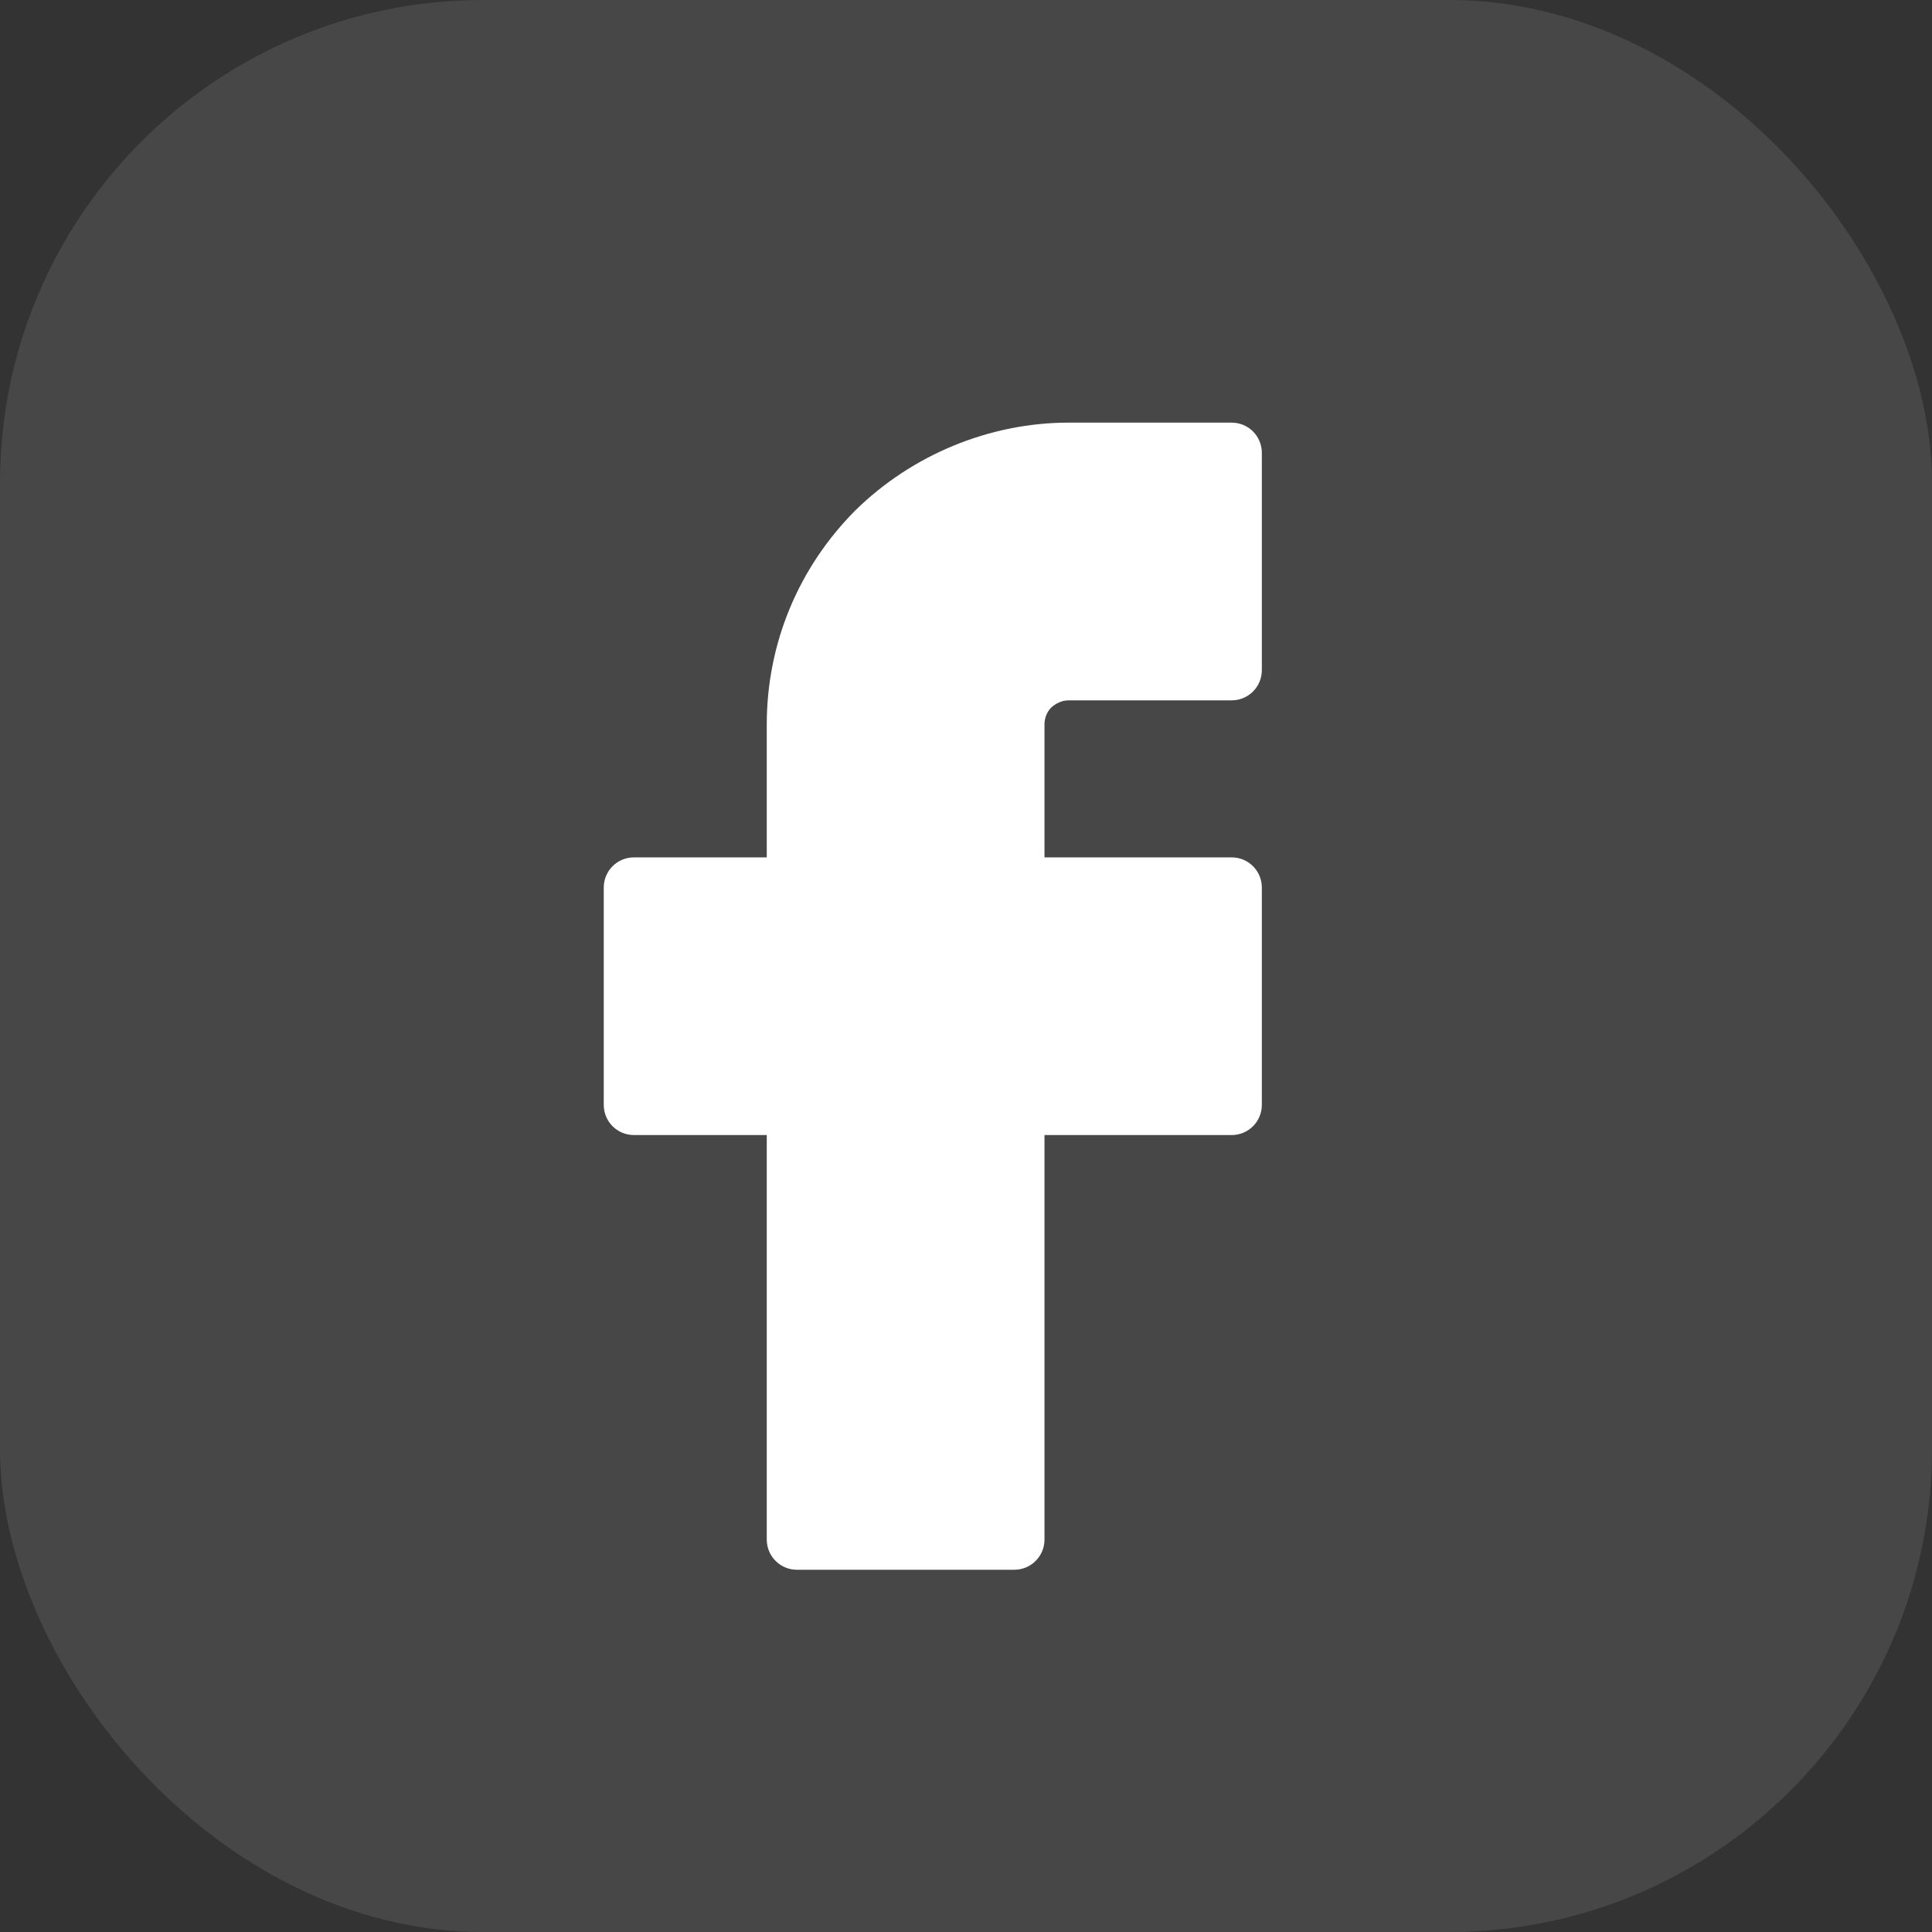
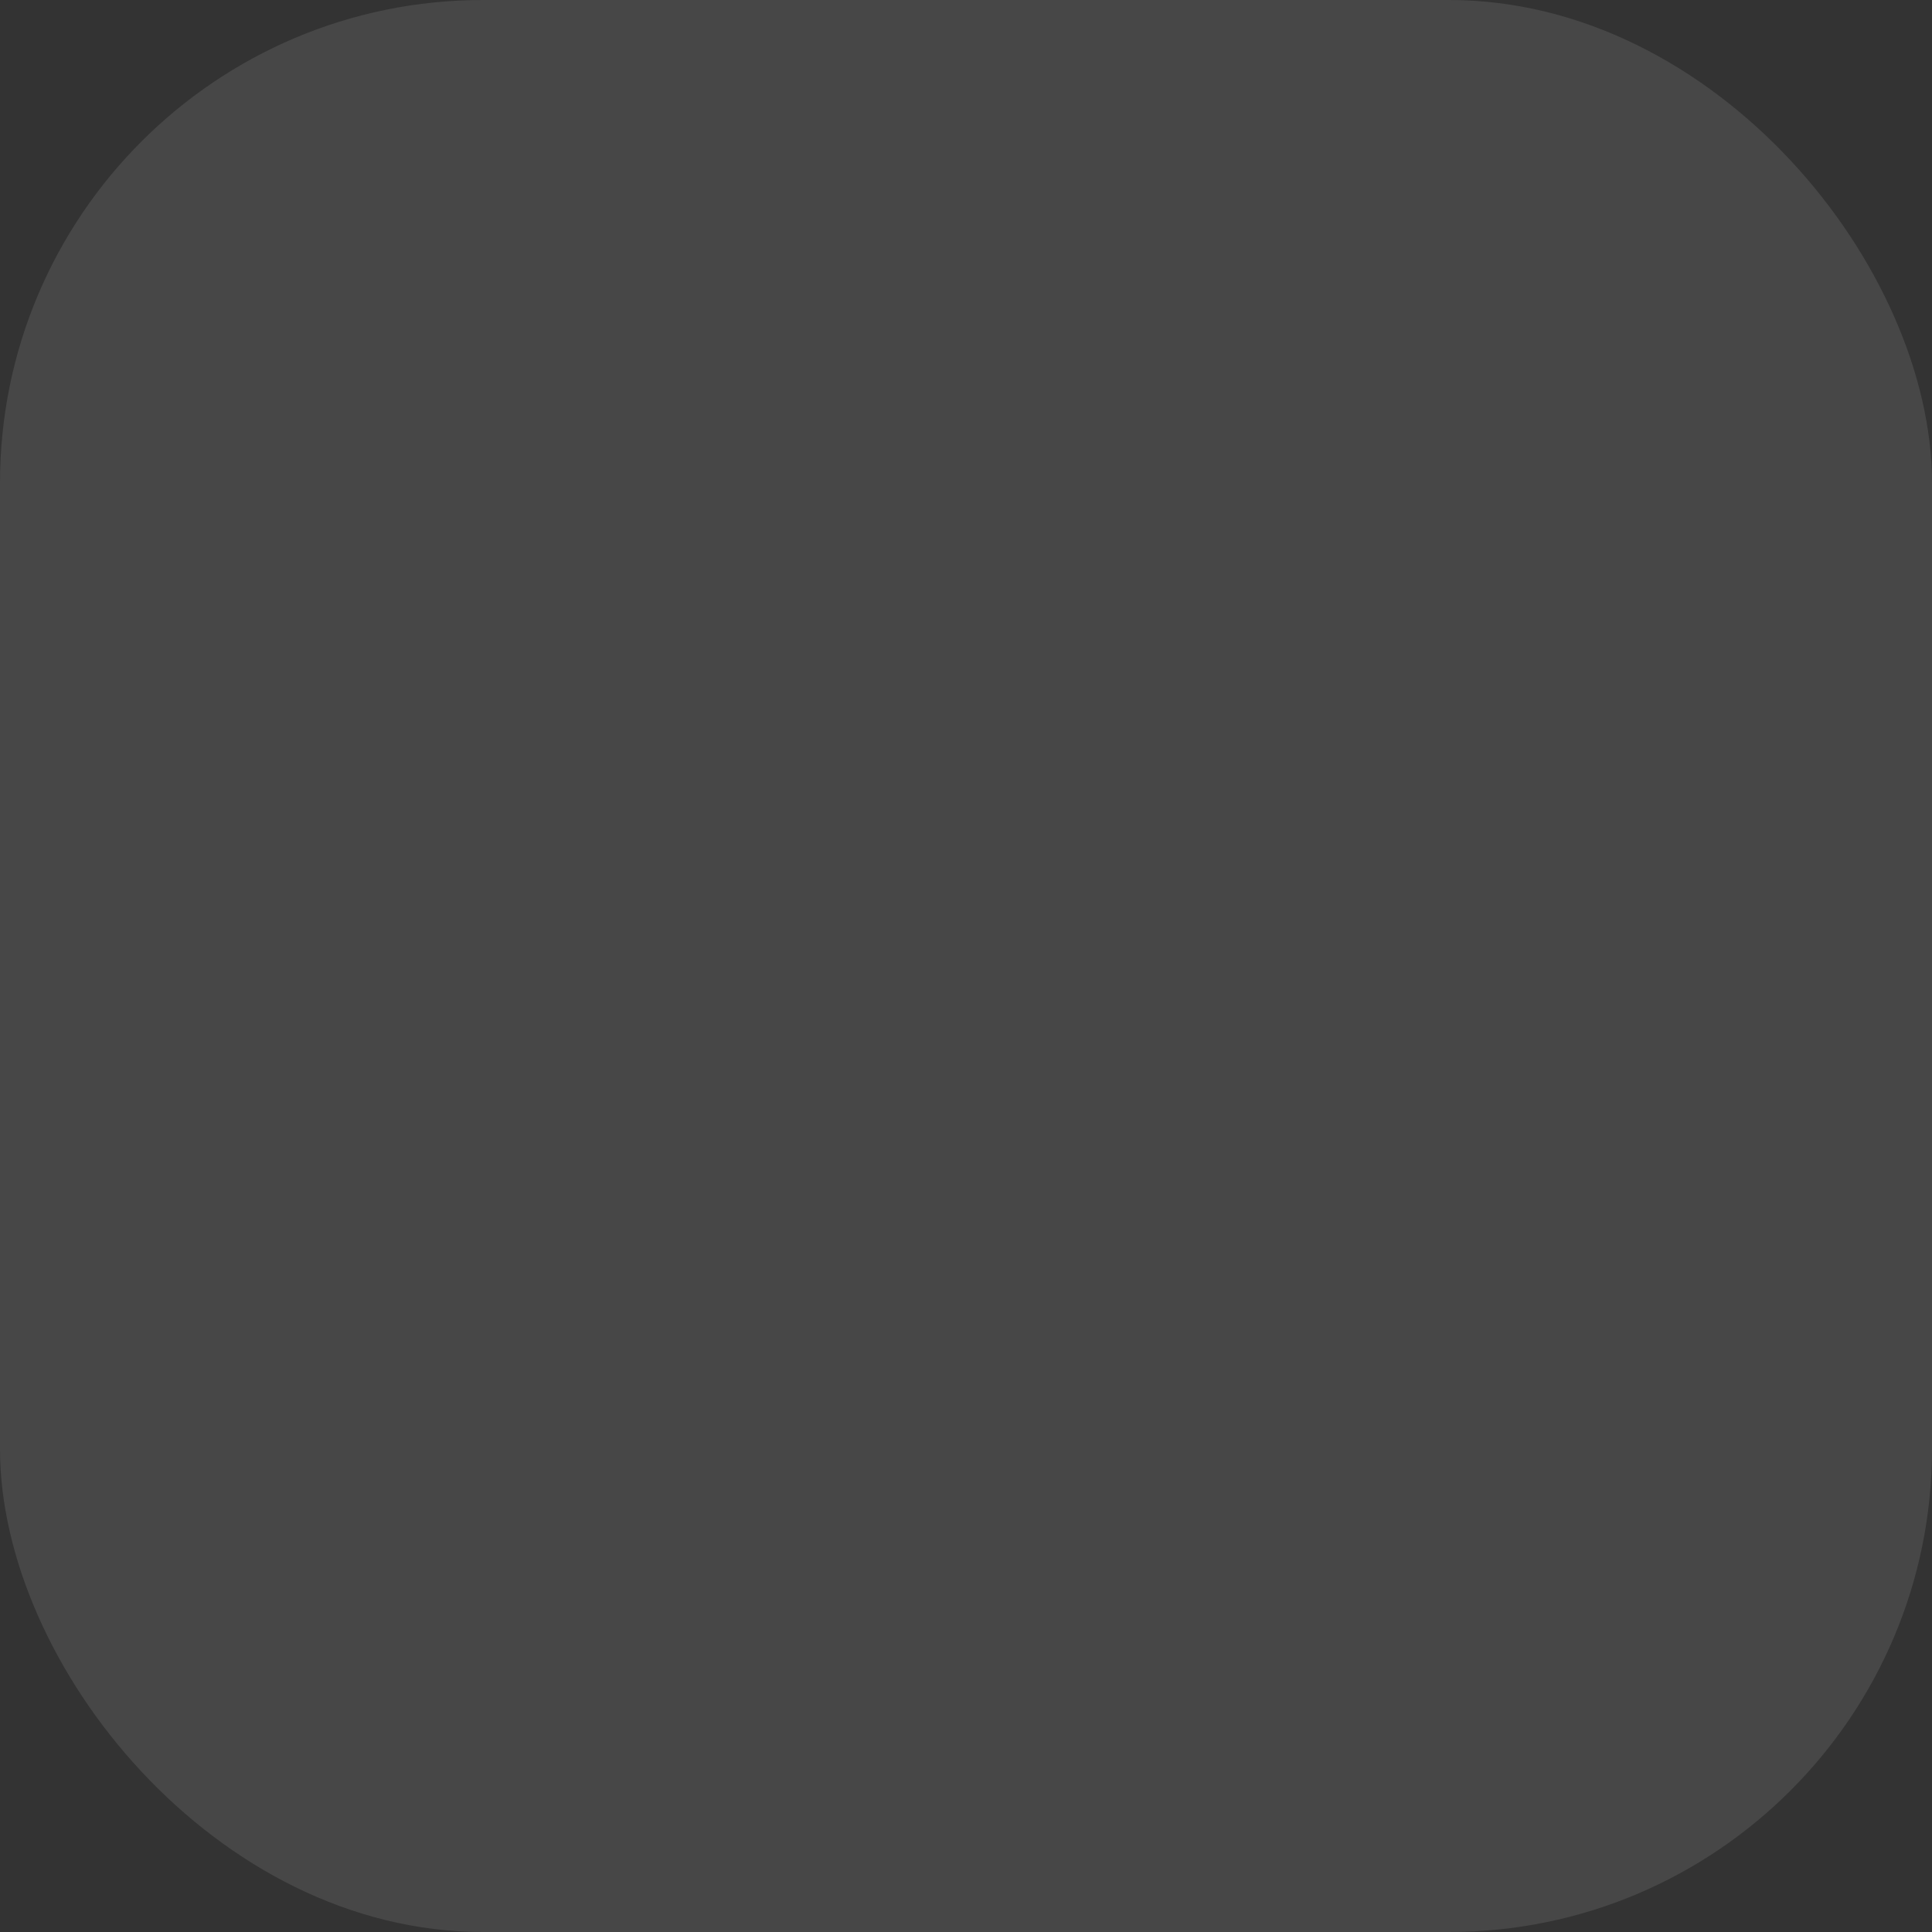
<svg xmlns="http://www.w3.org/2000/svg" width="32" height="32" viewBox="0 0 32 32" fill="none">
  <rect x="0" y="0" width="32" height="32" fill="#333333" stroke="none" />
  <rect width="32" height="32" rx="8" fill="white" fill-opacity="0.1" />
-   <path fill-rule="evenodd" clip-rule="evenodd" d="M17.407 11.724C17.49 11.645 17.596 11.6 17.7 11.6H20.4C20.677 11.6 20.9 11.376 20.9 11.1V7.5C20.9 7.224 20.677 7 20.4 7H17.7C16.394 7 15.106 7.53 14.164 8.457C13.22 9.407 12.7 10.665 12.7 12V14.201H10.5C10.223 14.201 10 14.424 10 14.701V18.3C10 18.577 10.223 18.8 10.5 18.8H12.7V25.5C12.7 25.777 12.924 26 13.2 26H16.8C17.076 26 17.3 25.777 17.3 25.5V18.8H20.4C20.677 18.8 20.9 18.577 20.9 18.3V14.701C20.9 14.424 20.677 14.201 20.4 14.201H17.3V12C17.3 11.892 17.342 11.79 17.407 11.724Z" fill="white" />
</svg>